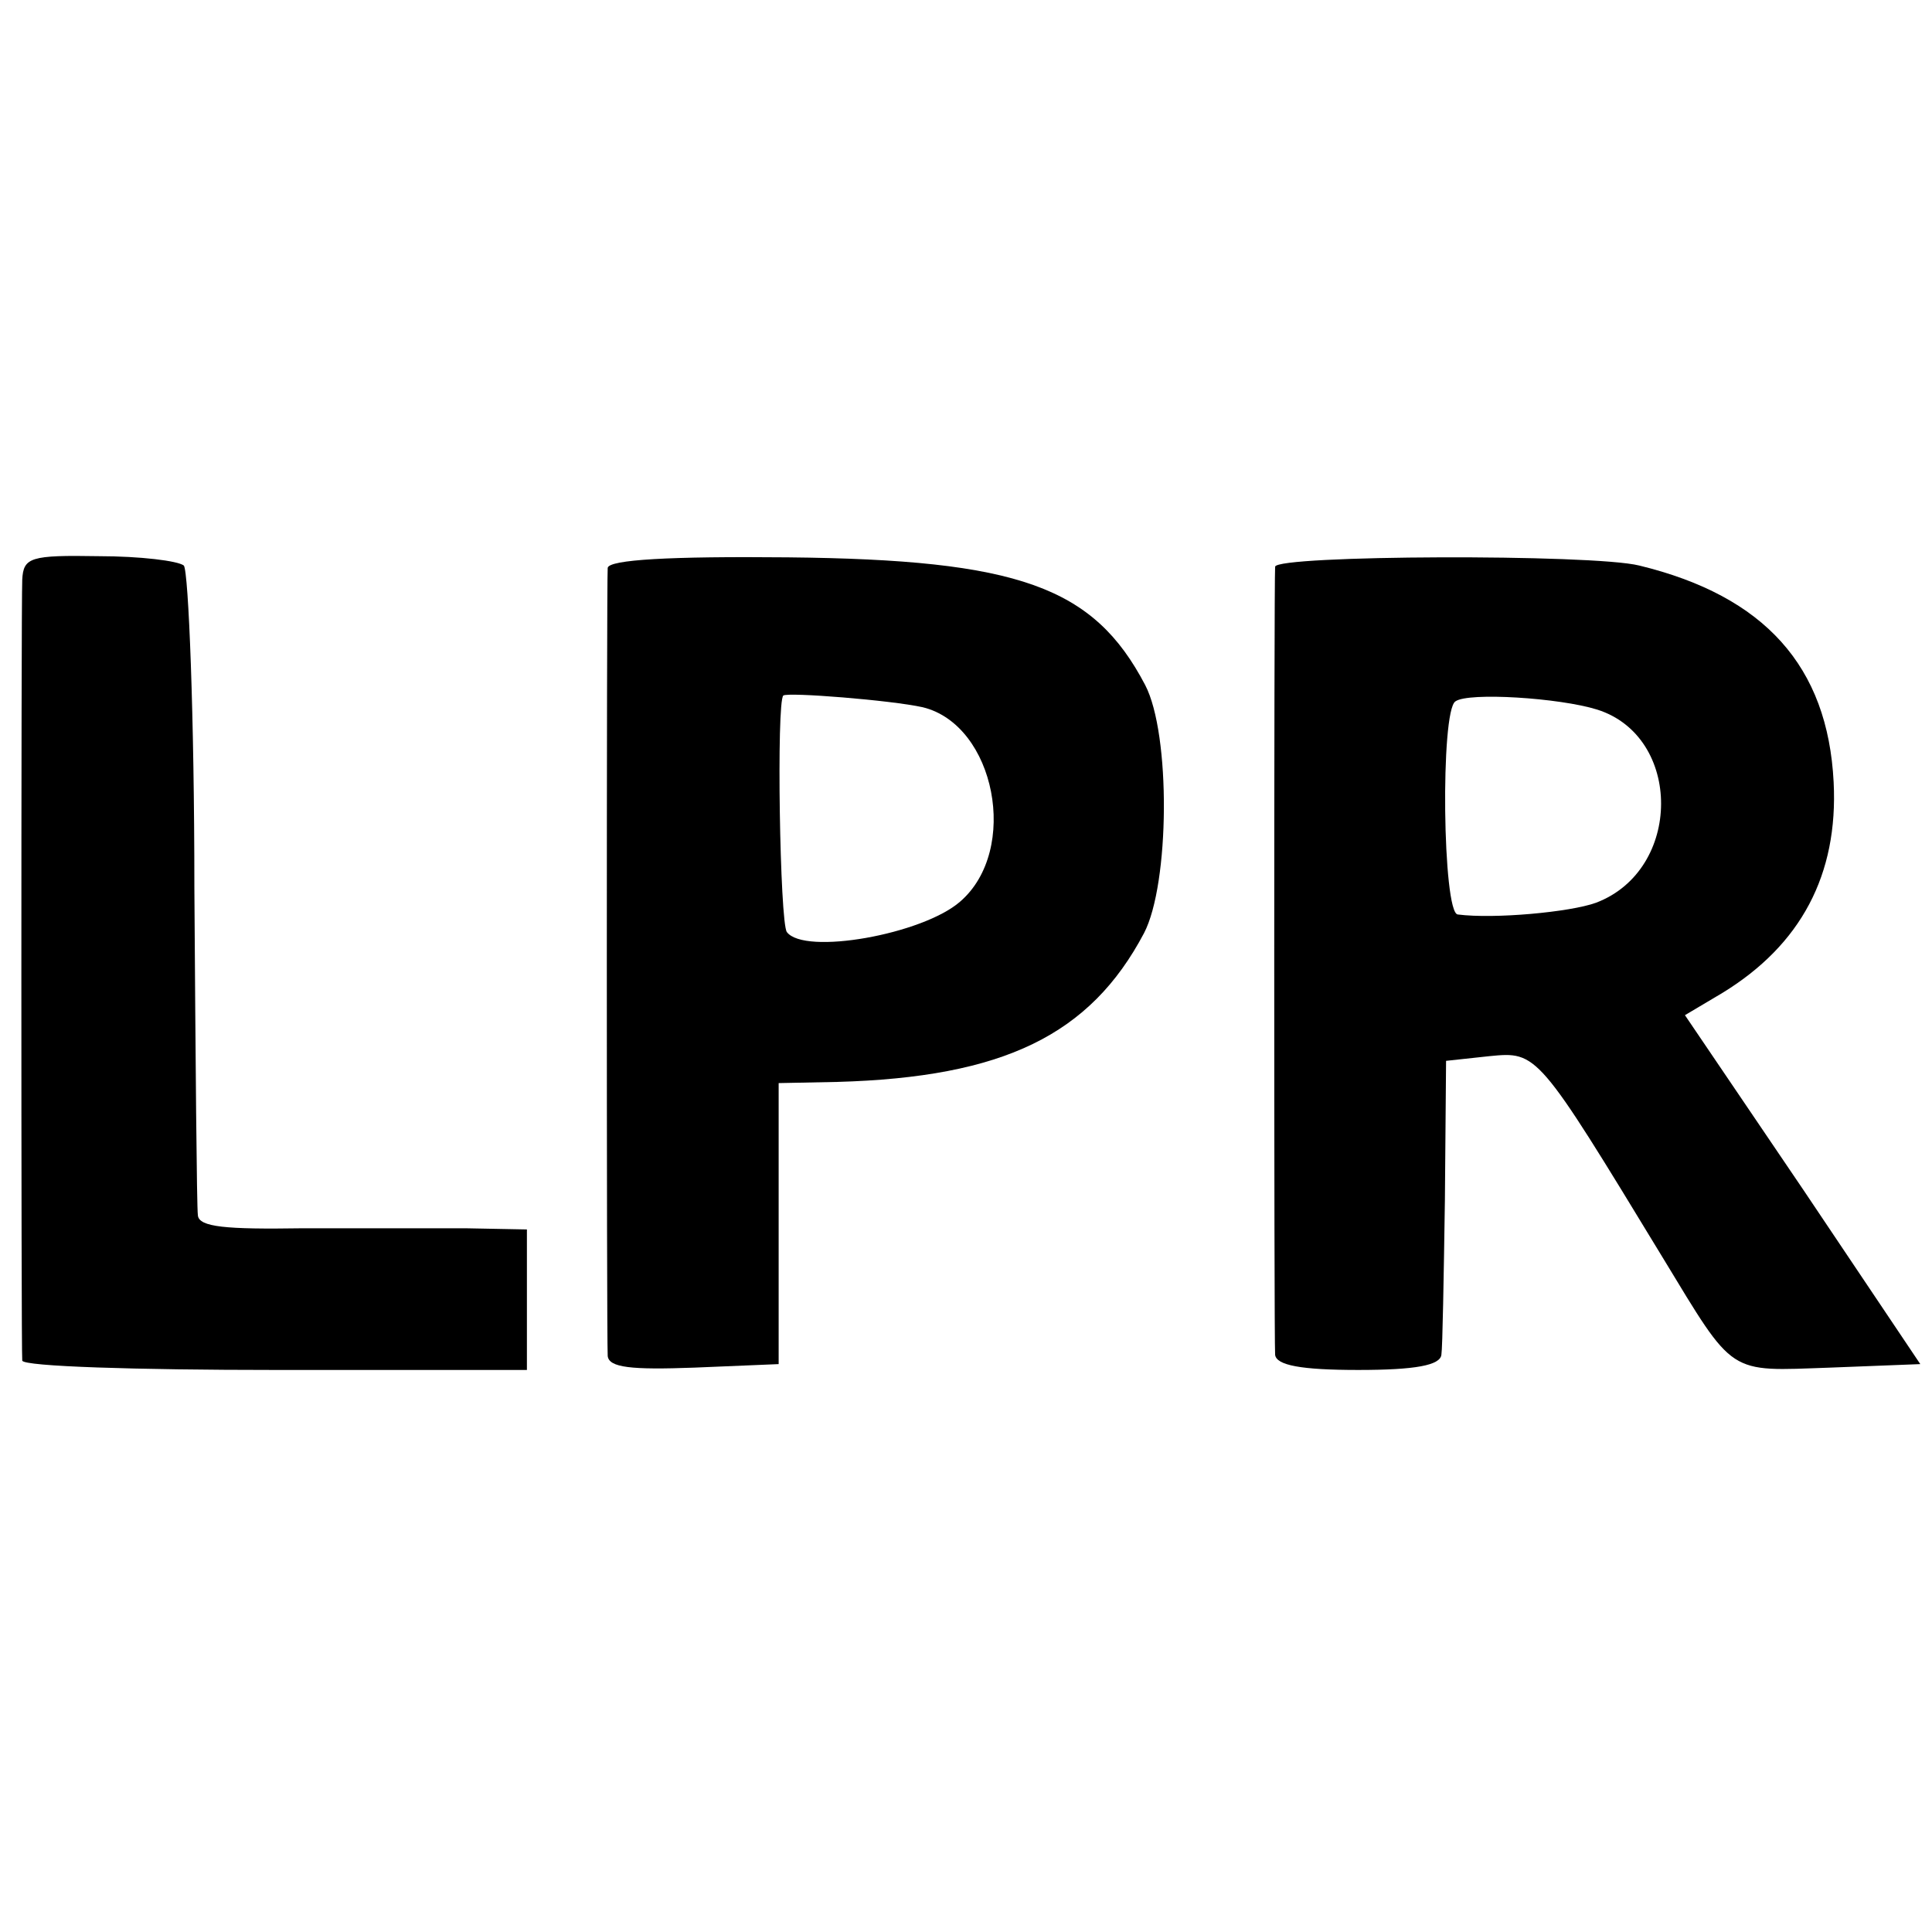
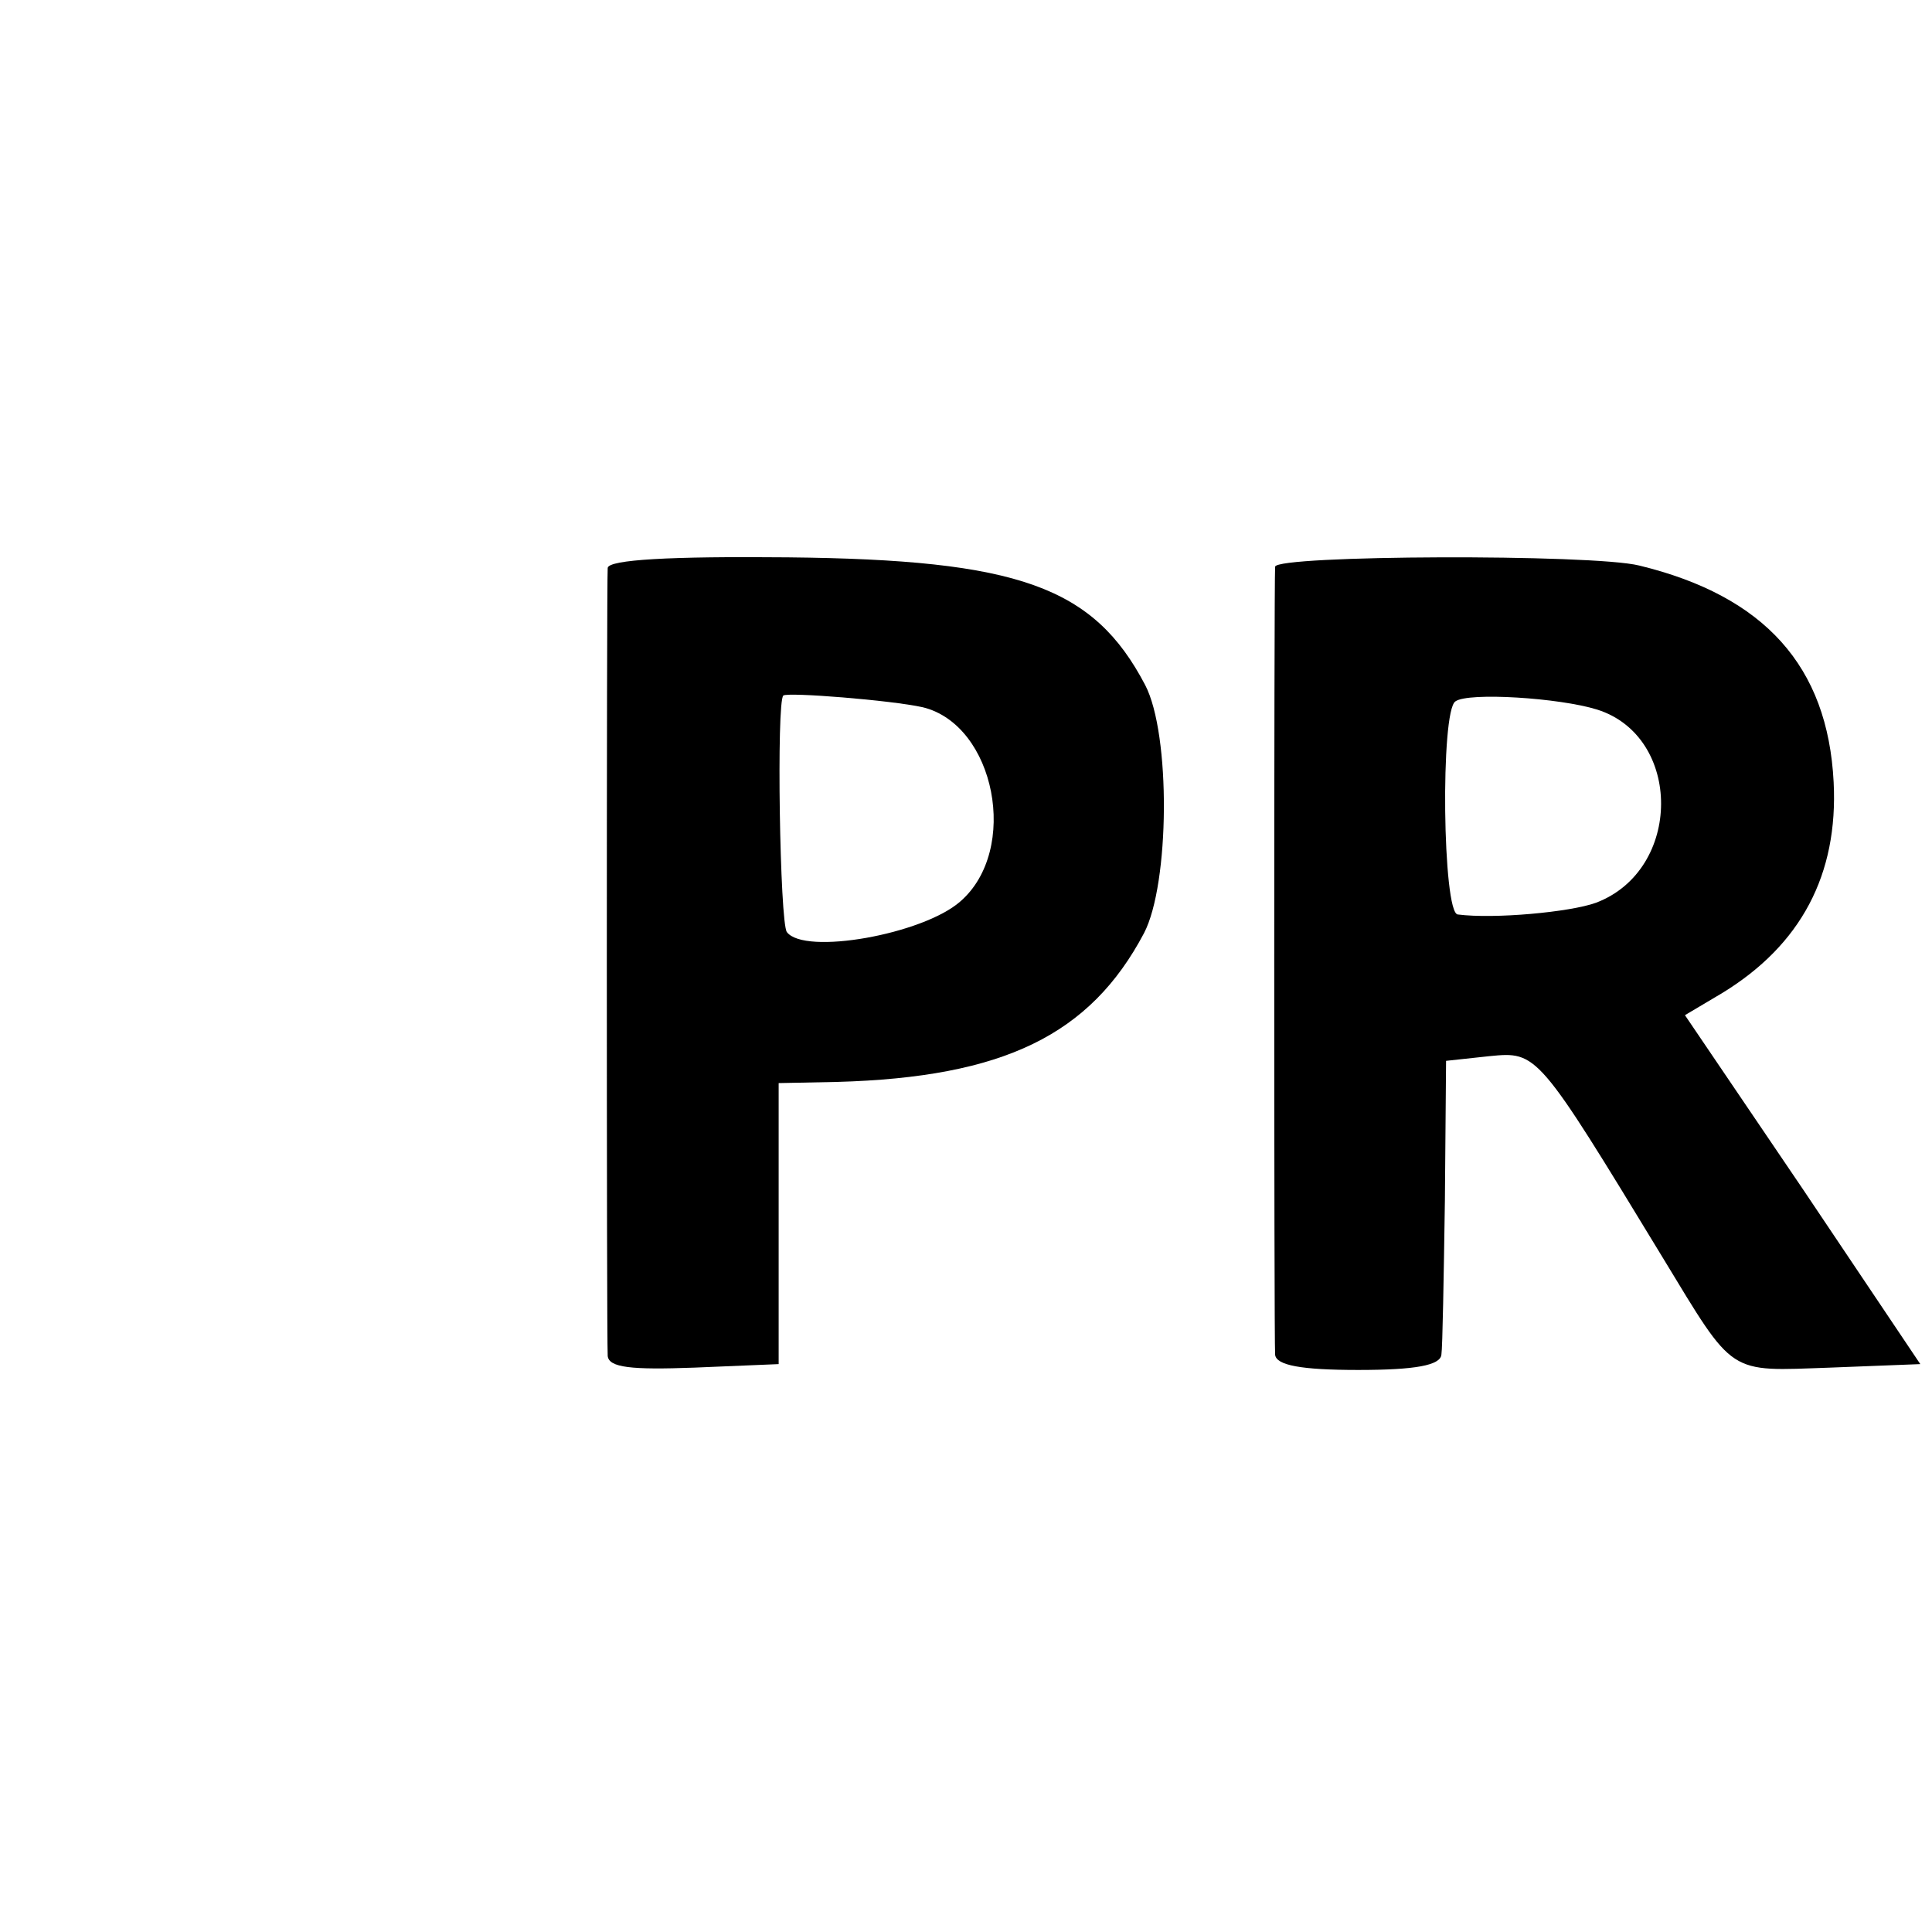
<svg xmlns="http://www.w3.org/2000/svg" version="1.0" width="165pt" height="165pt" viewBox="0 0 165 165" preserveAspectRatio="xMidYMid meet">
  <g transform="translate(0,165) scale(0.1,-0.1)" fill="#000000" stroke="none">
-     <path d="M19 1155 c-1 -24 -1 -657 0 -667 1 -5 98 -8 216 -8 l215 0 0 60 0 60 -52 1 c-29 0 -92 0 -140 0 -65 -1 -88 1 -89 11 -1 7 -2 133 -3 280 0 146 -5 270 -9 275 -5 4 -37 8 -73 8 -58 1 -64 -1 -65 -20z" />
-     <path d="M519 1165 c-1 -13 -1 -656 0 -673 1 -10 20 -12 74 -10 l72 3 0 120 0 120 50 1 c142 4 216 40 262 127 22 42 23 170 1 212 -44 84 -108 107 -305 109 -101 1 -153 -2 -154 -9z m269 -119 c62 -15 83 -122 32 -166 -32 -28 -133 -46 -148 -26 -6 8 -9 197 -3 202 4 3 92 -4 119 -10z" />
+     <path d="M519 1165 c-1 -13 -1 -656 0 -673 1 -10 20 -12 74 -10 l72 3 0 120 0 120 50 1 c142 4 216 40 262 127 22 42 23 170 1 212 -44 84 -108 107 -305 109 -101 1 -153 -2 -154 -9m269 -119 c62 -15 83 -122 32 -166 -32 -28 -133 -46 -148 -26 -6 8 -9 197 -3 202 4 3 92 -4 119 -10z" />
    <path d="M1089 1166 c-1 -15 -1 -658 0 -673 1 -9 22 -13 71 -13 49 0 70 4 71 13 1 6 2 66 3 132 l1 119 37 4 c41 4 41 4 148 -172 62 -102 55 -97 143 -94 l77 3 -100 149 -101 149 32 19 c67 41 99 101 95 180 -5 99 -59 159 -166 185 -40 10 -310 9 -311 -1z m275 -122 c73 -23 73 -137 -1 -165 -22 -8 -87 -14 -118 -10 -13 1 -15 174 -2 182 11 8 89 3 121 -7z" />
  </g>
</svg>